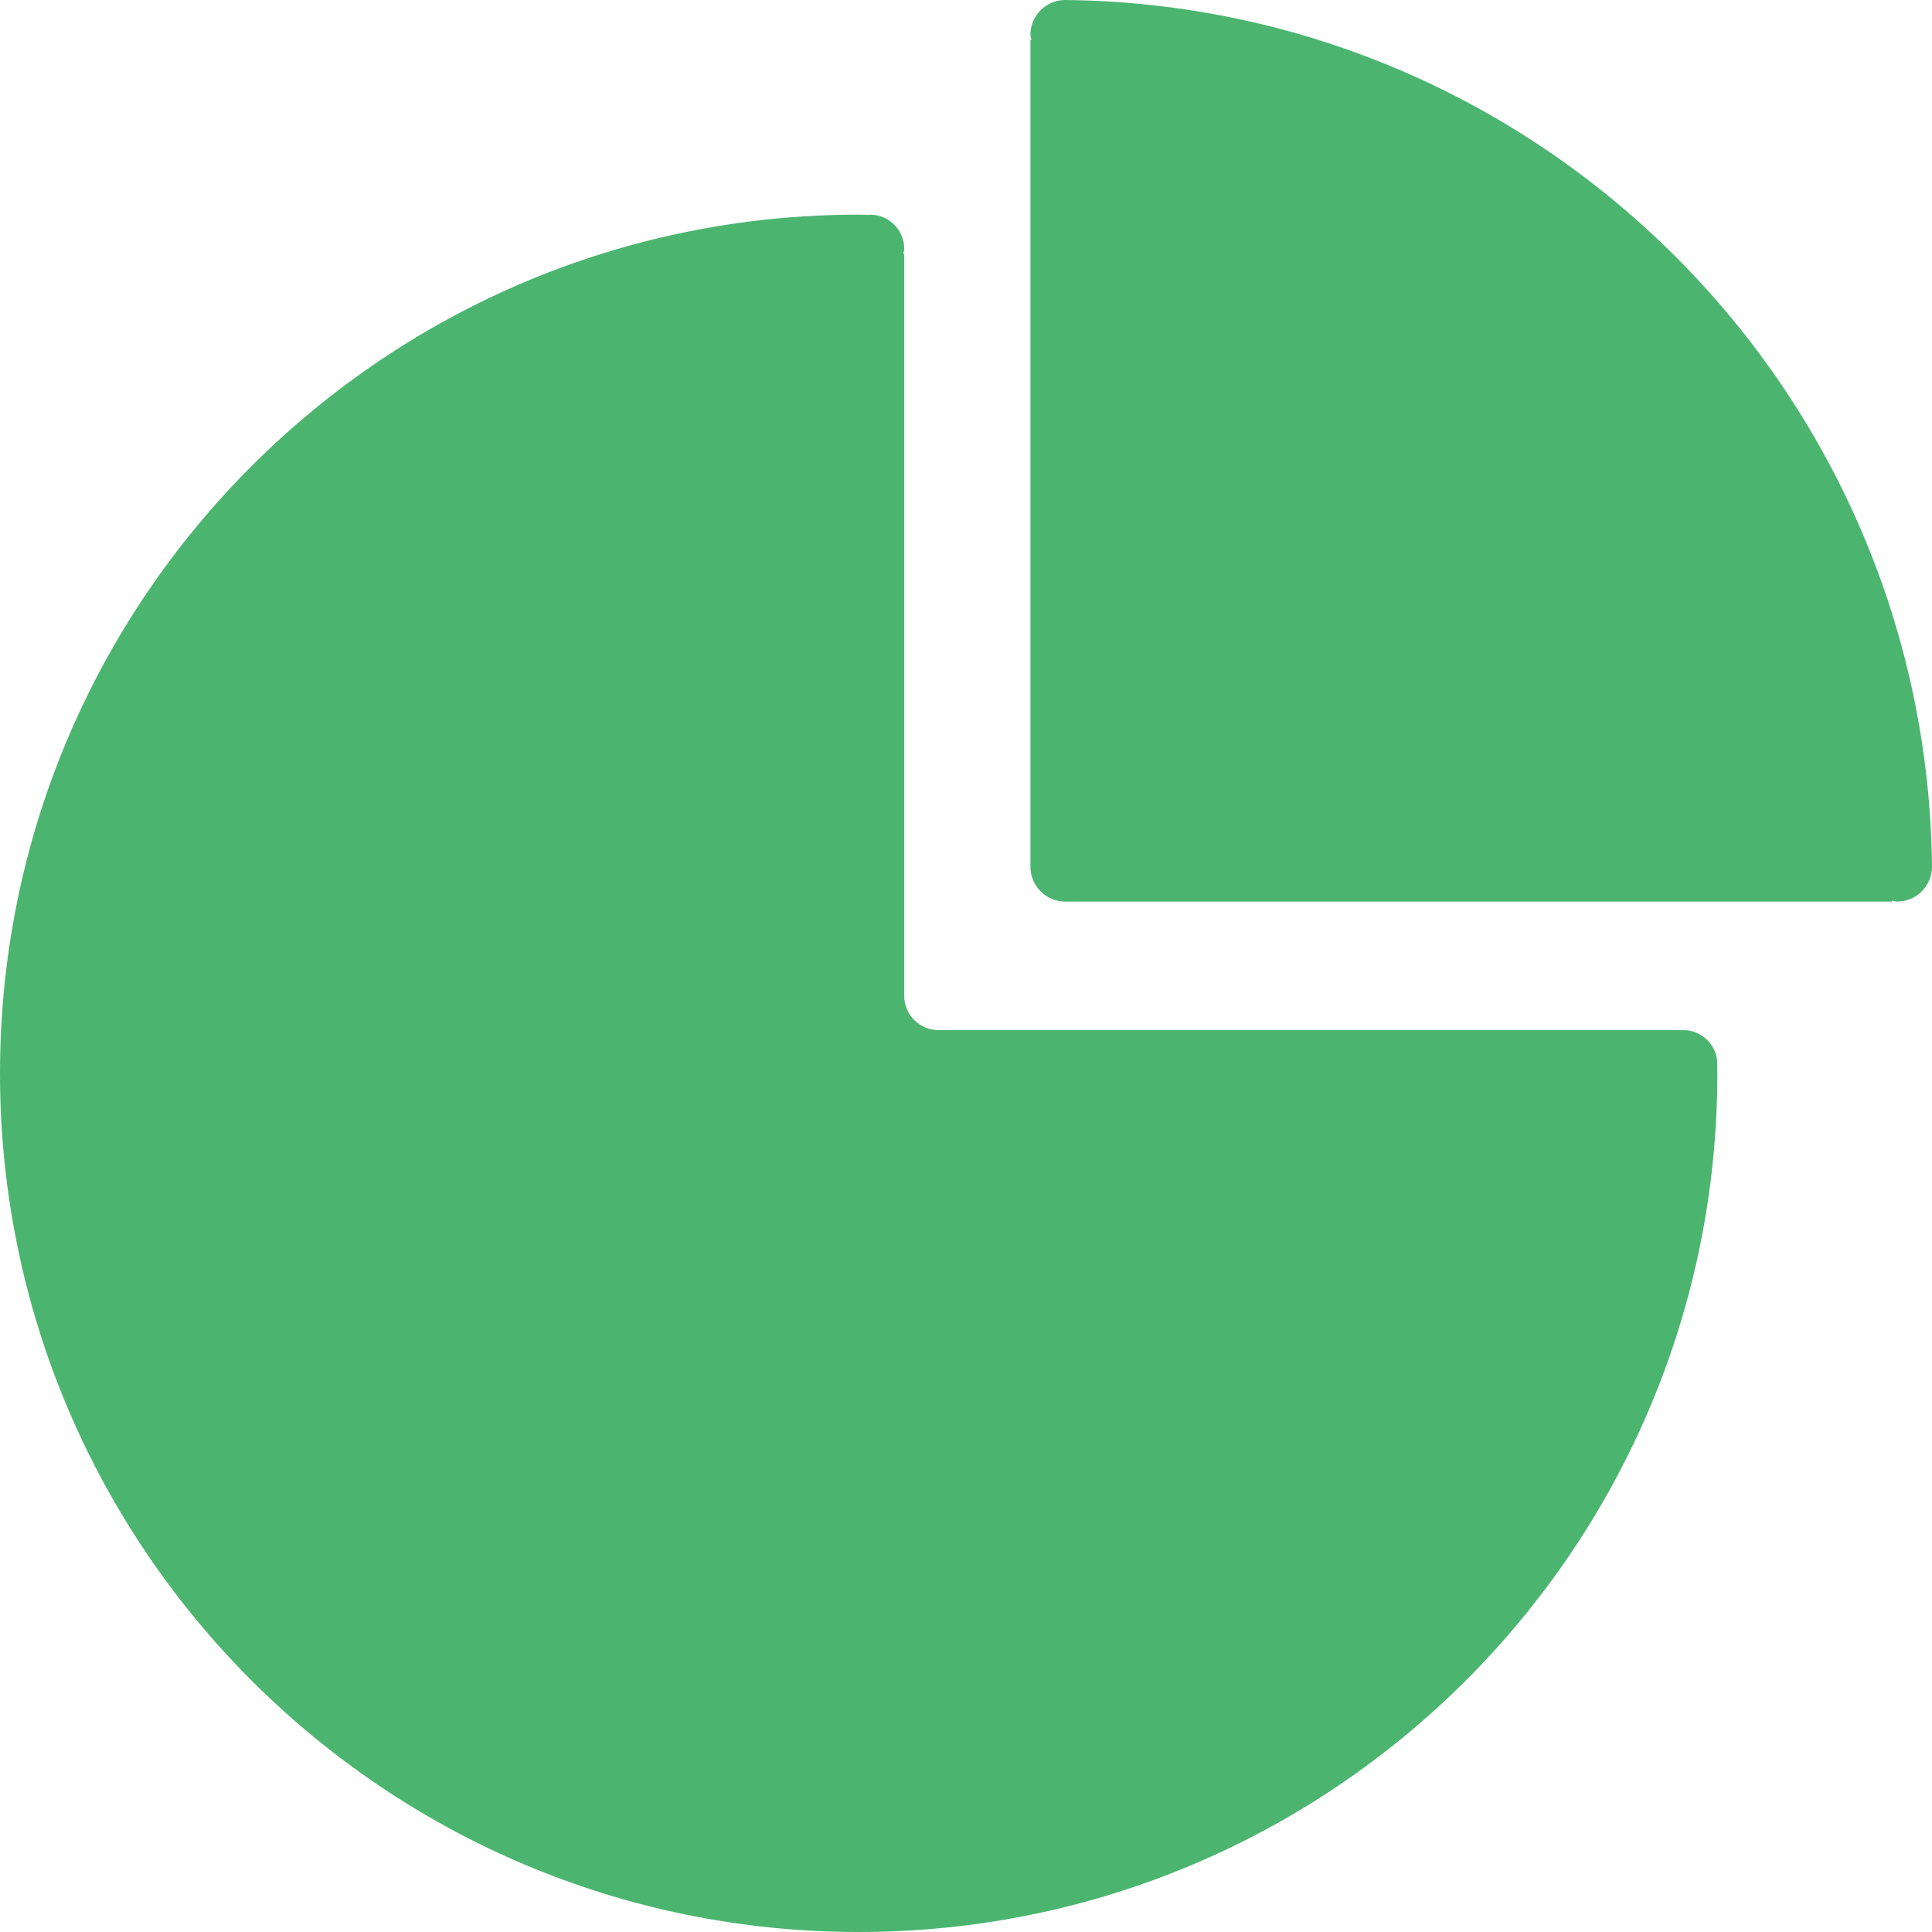
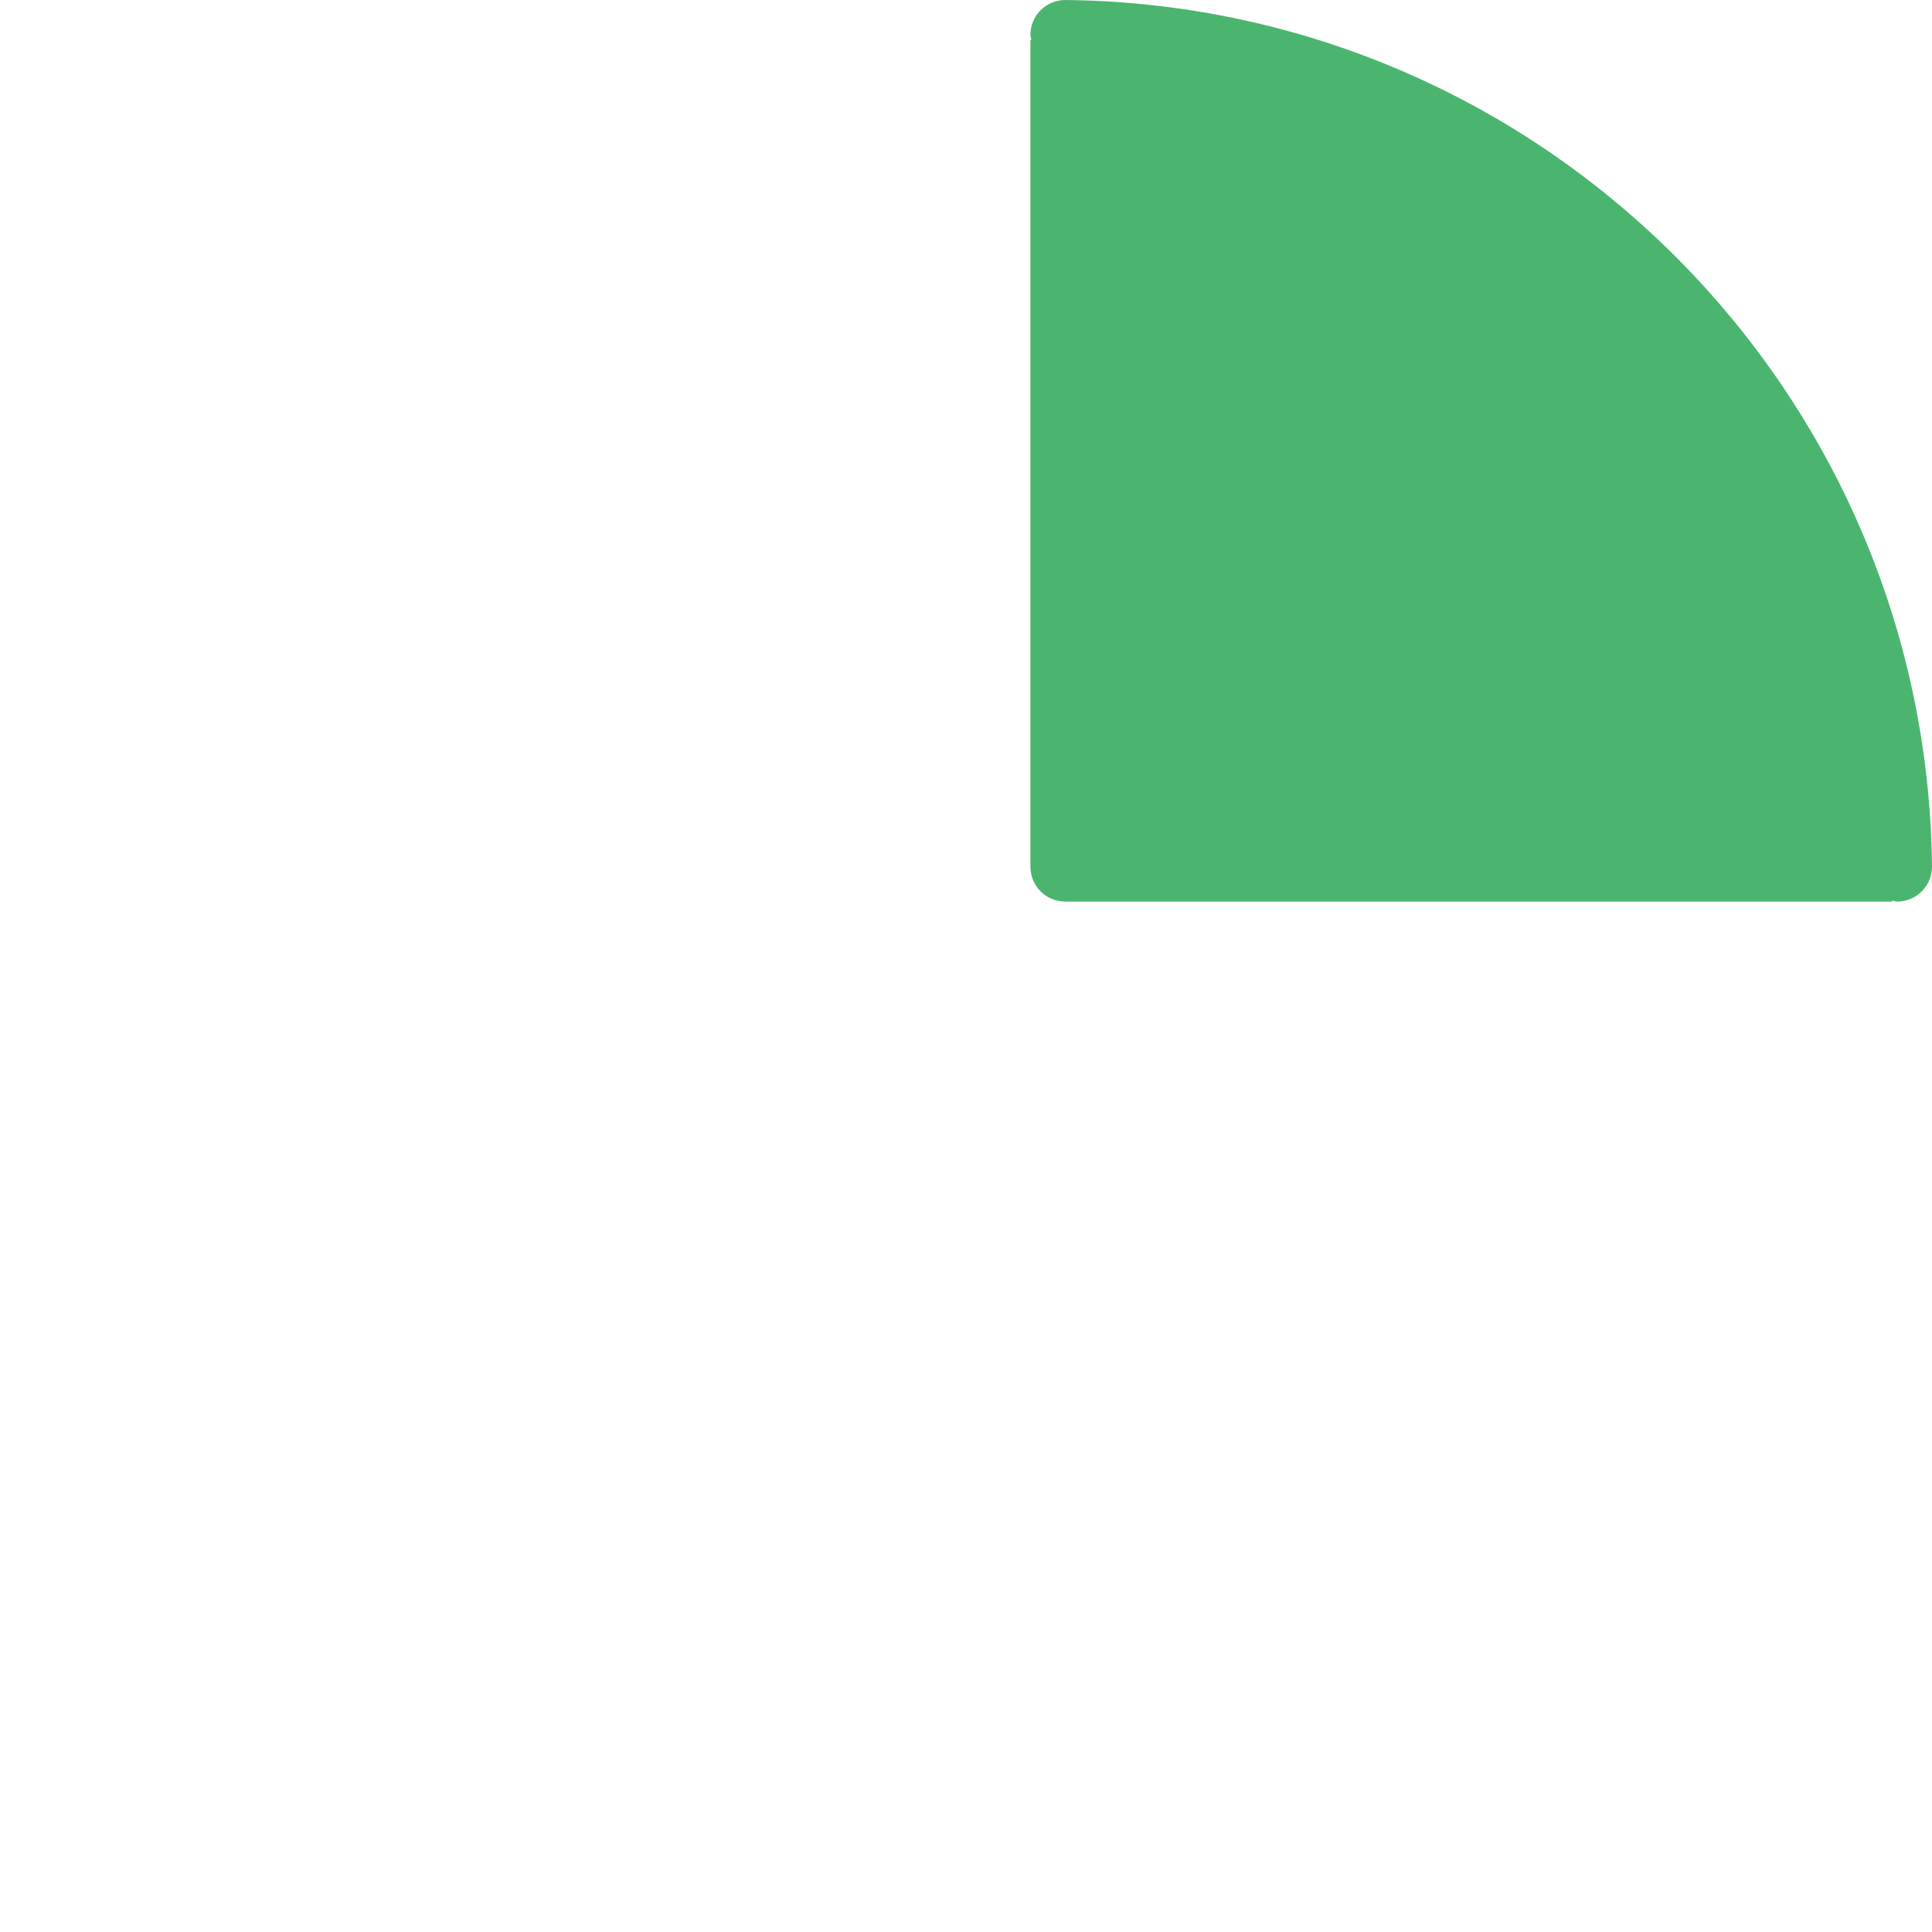
<svg xmlns="http://www.w3.org/2000/svg" width="29" height="29" viewBox="0 0 29 29" fill="none">
  <path d="M15.99 0C15.701 0 15.467 0.234 15.467 0.523C15.467 0.55 15.478 0.574 15.482 0.6H15.467V13.01C15.467 13.299 15.701 13.533 15.99 13.533H28.4V13.518C28.426 13.522 28.45 13.533 28.477 13.533C28.765 13.533 29 13.299 29 13.01C28.926 5.857 23.143 0.075 15.99 0V0Z" fill="#4BB56F" />
-   <path d="M25.778 15.975C25.778 15.691 25.548 15.462 25.265 15.462H14.085C13.95 15.461 13.819 15.407 13.723 15.311C13.627 15.215 13.573 15.085 13.573 14.949V3.81H13.558C13.562 3.784 13.573 3.762 13.573 3.735C13.573 3.452 13.343 3.222 13.06 3.222C13.047 3.222 13.037 3.228 13.025 3.229V3.226C12.98 3.225 12.934 3.222 12.889 3.222C5.771 3.222 0 8.993 0 16.111C0 23.229 5.771 29 12.889 29C20.007 29 25.778 23.229 25.778 16.111C25.778 16.07 25.776 16.029 25.775 15.988C25.775 15.983 25.778 15.979 25.778 15.975Z" fill="#4BB56F" />
</svg>